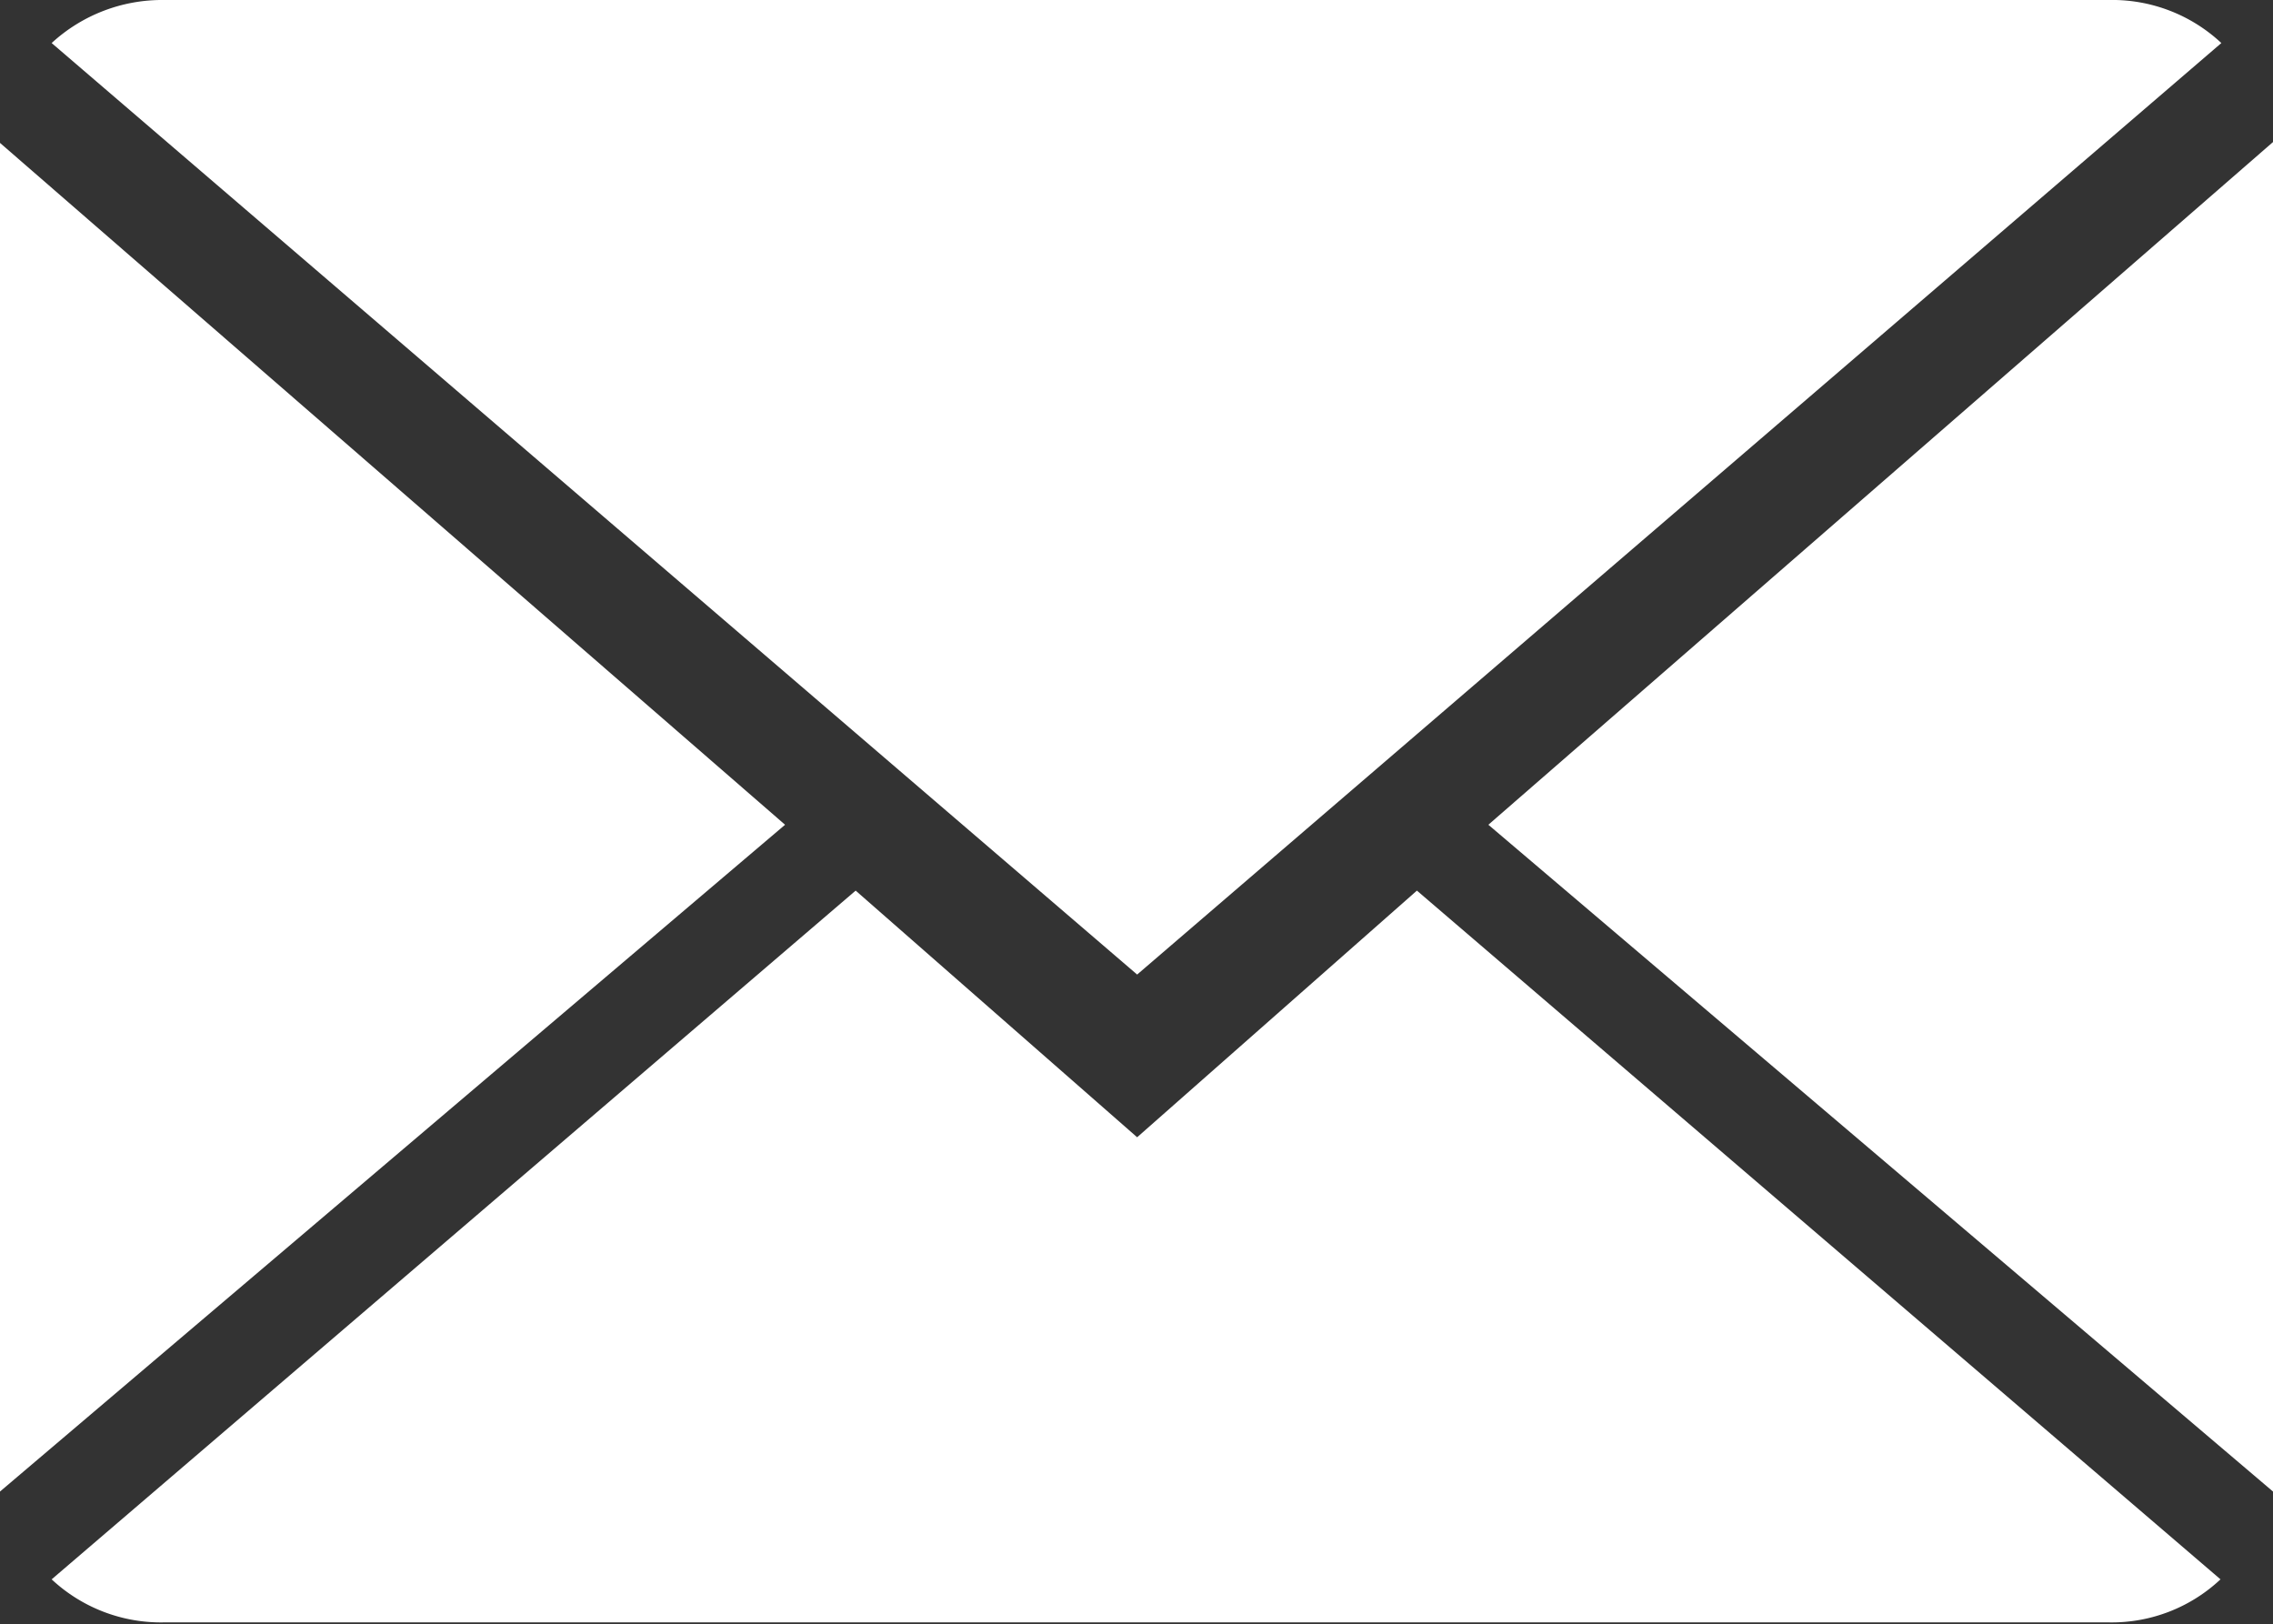
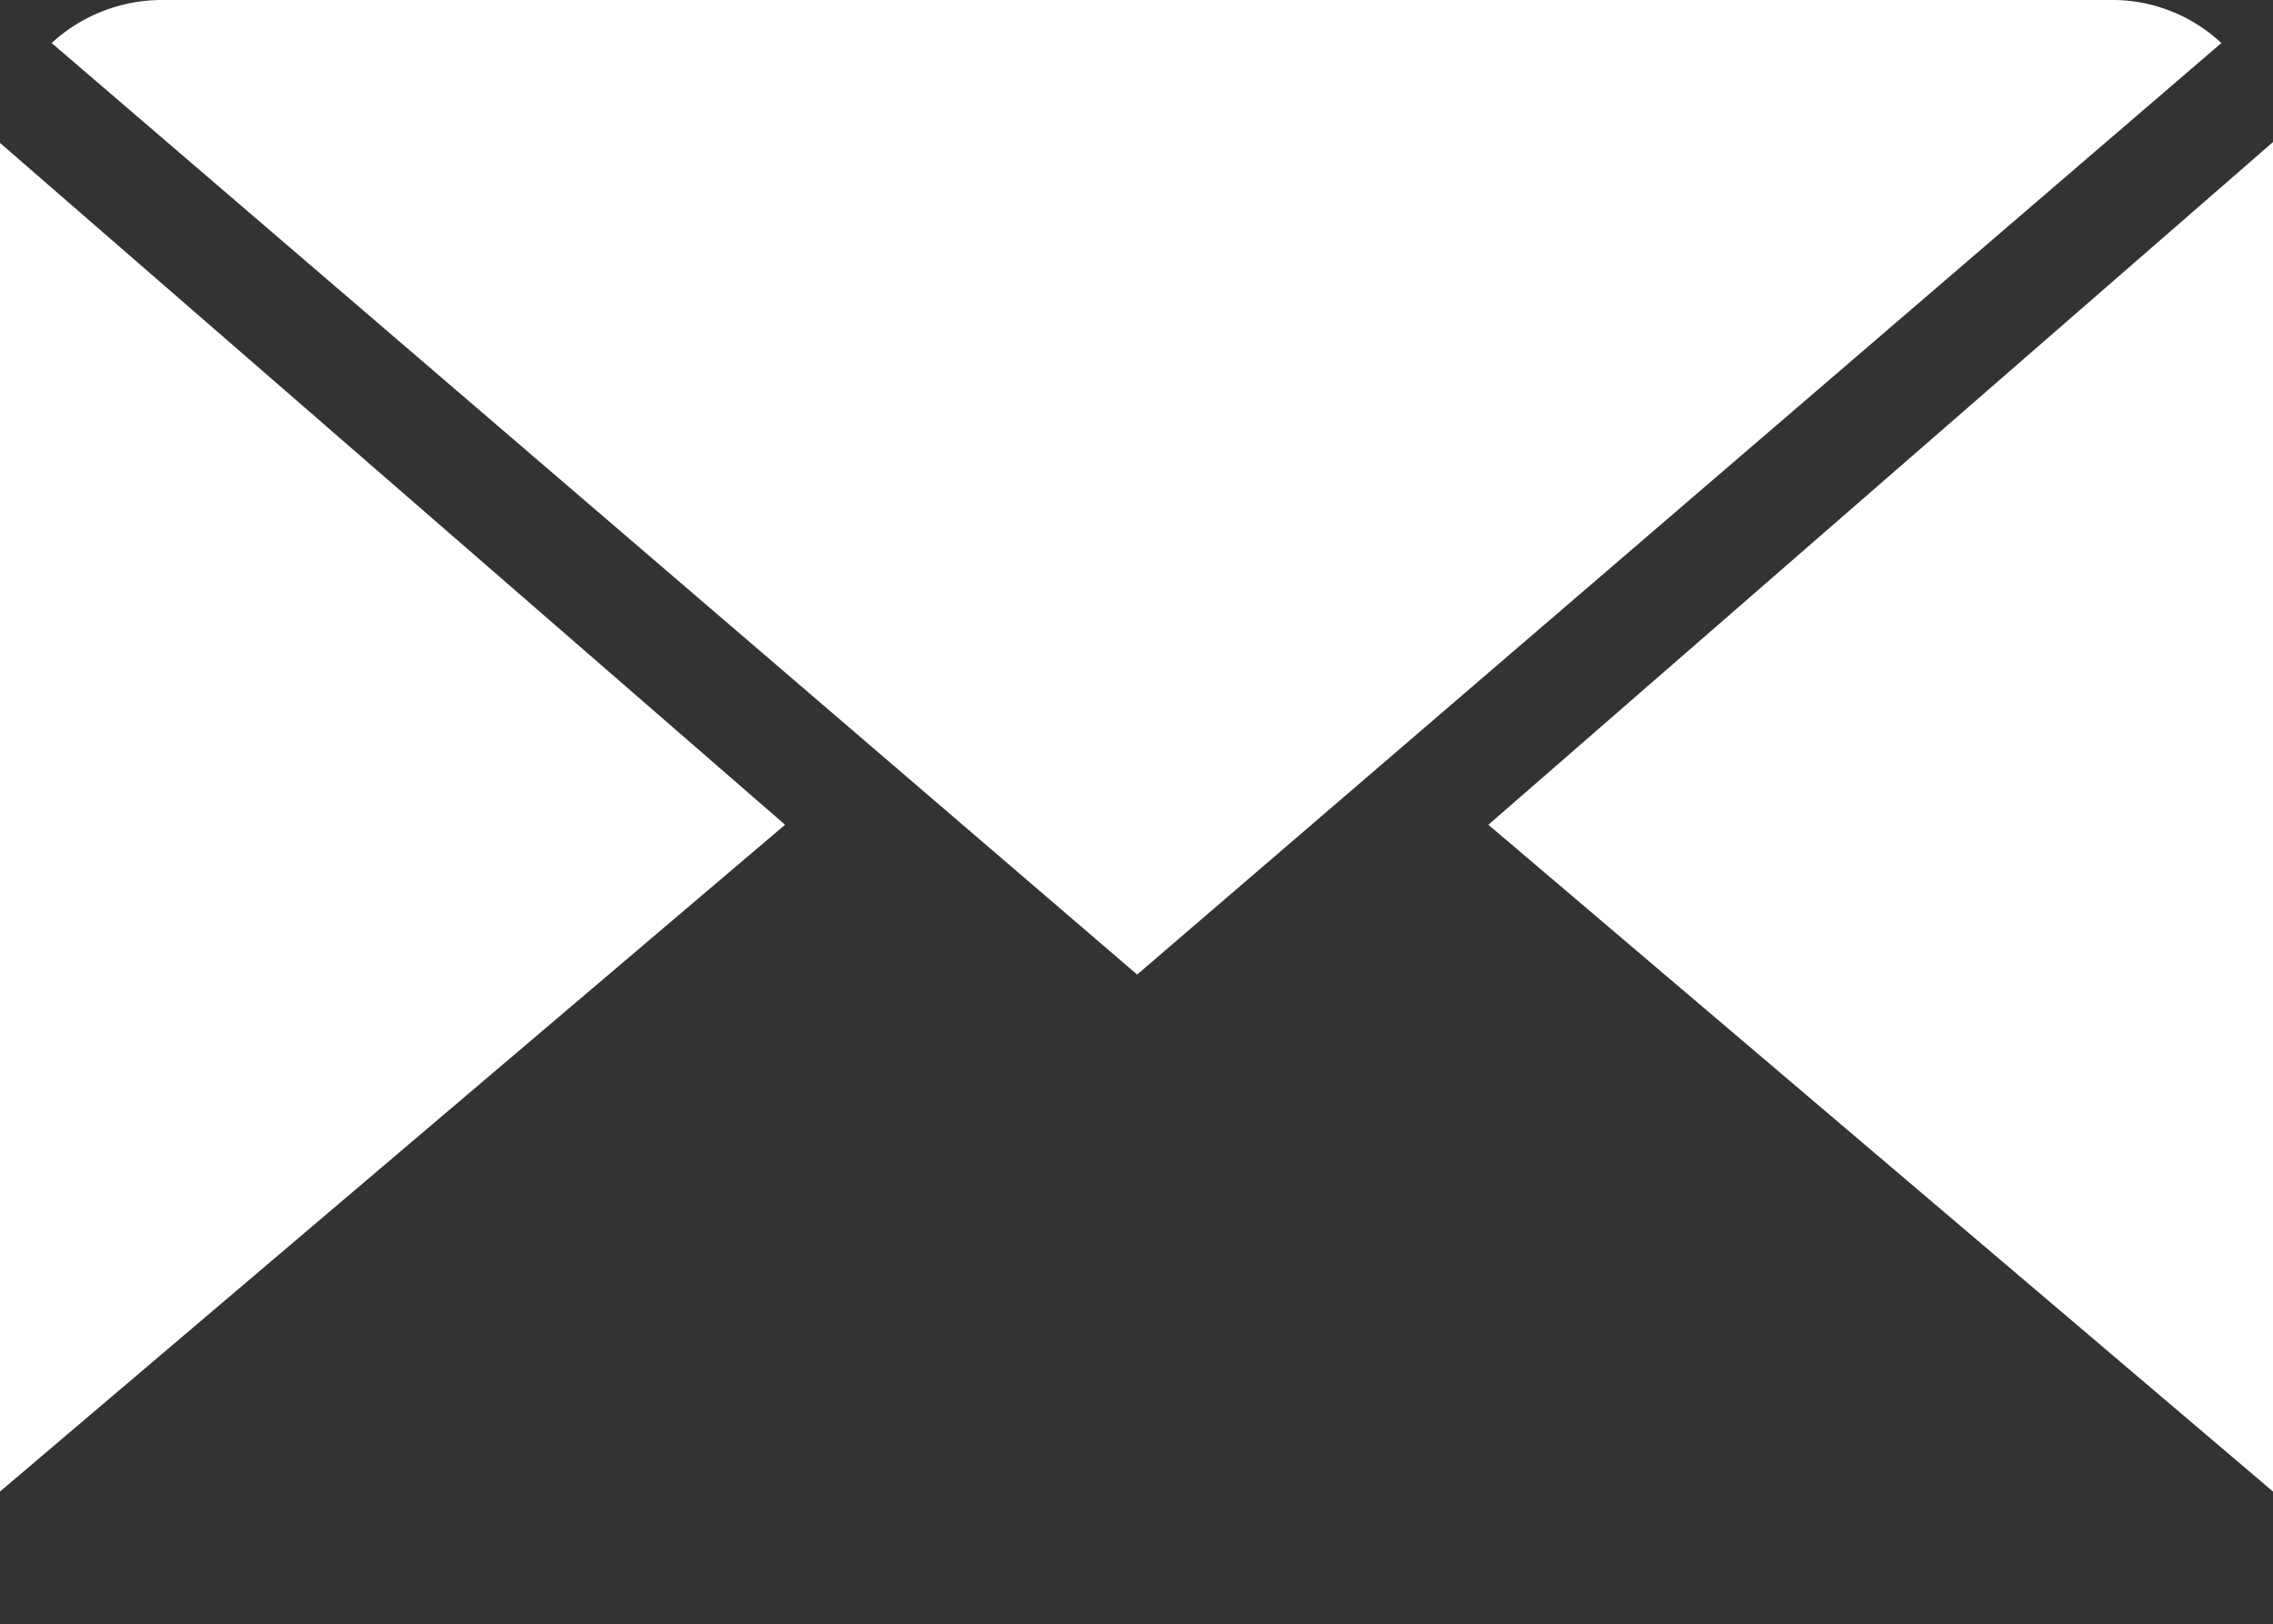
<svg xmlns="http://www.w3.org/2000/svg" viewBox="0 0 52.81 37.73">
  <rect x="0" y="0" width="52.81" height="37.73" fill="#333333" stroke="none" />
  <defs>
    <style>.cls-1{fill:#fff}</style>
  </defs>
  <g id="Layer_2" data-name="Layer 2">
    <g id="コンテンツ">
-       <path class="cls-1" d="M26.42 26.42l-6.54-5.73-18.68 16a3.72 3.72 0 002.6 1H49a3.69 3.69 0 002.59-1l-18.67-16z" />
      <path class="cls-1" d="M51.61 1A3.71 3.71 0 0049 0H3.8a3.79 3.79 0 00-2.6 1l25.22 21.64zM0 3.32v31.33l18.24-15.49zm34.58 15.84l18.23 15.49V3.3z" />
    </g>
  </g>
</svg>